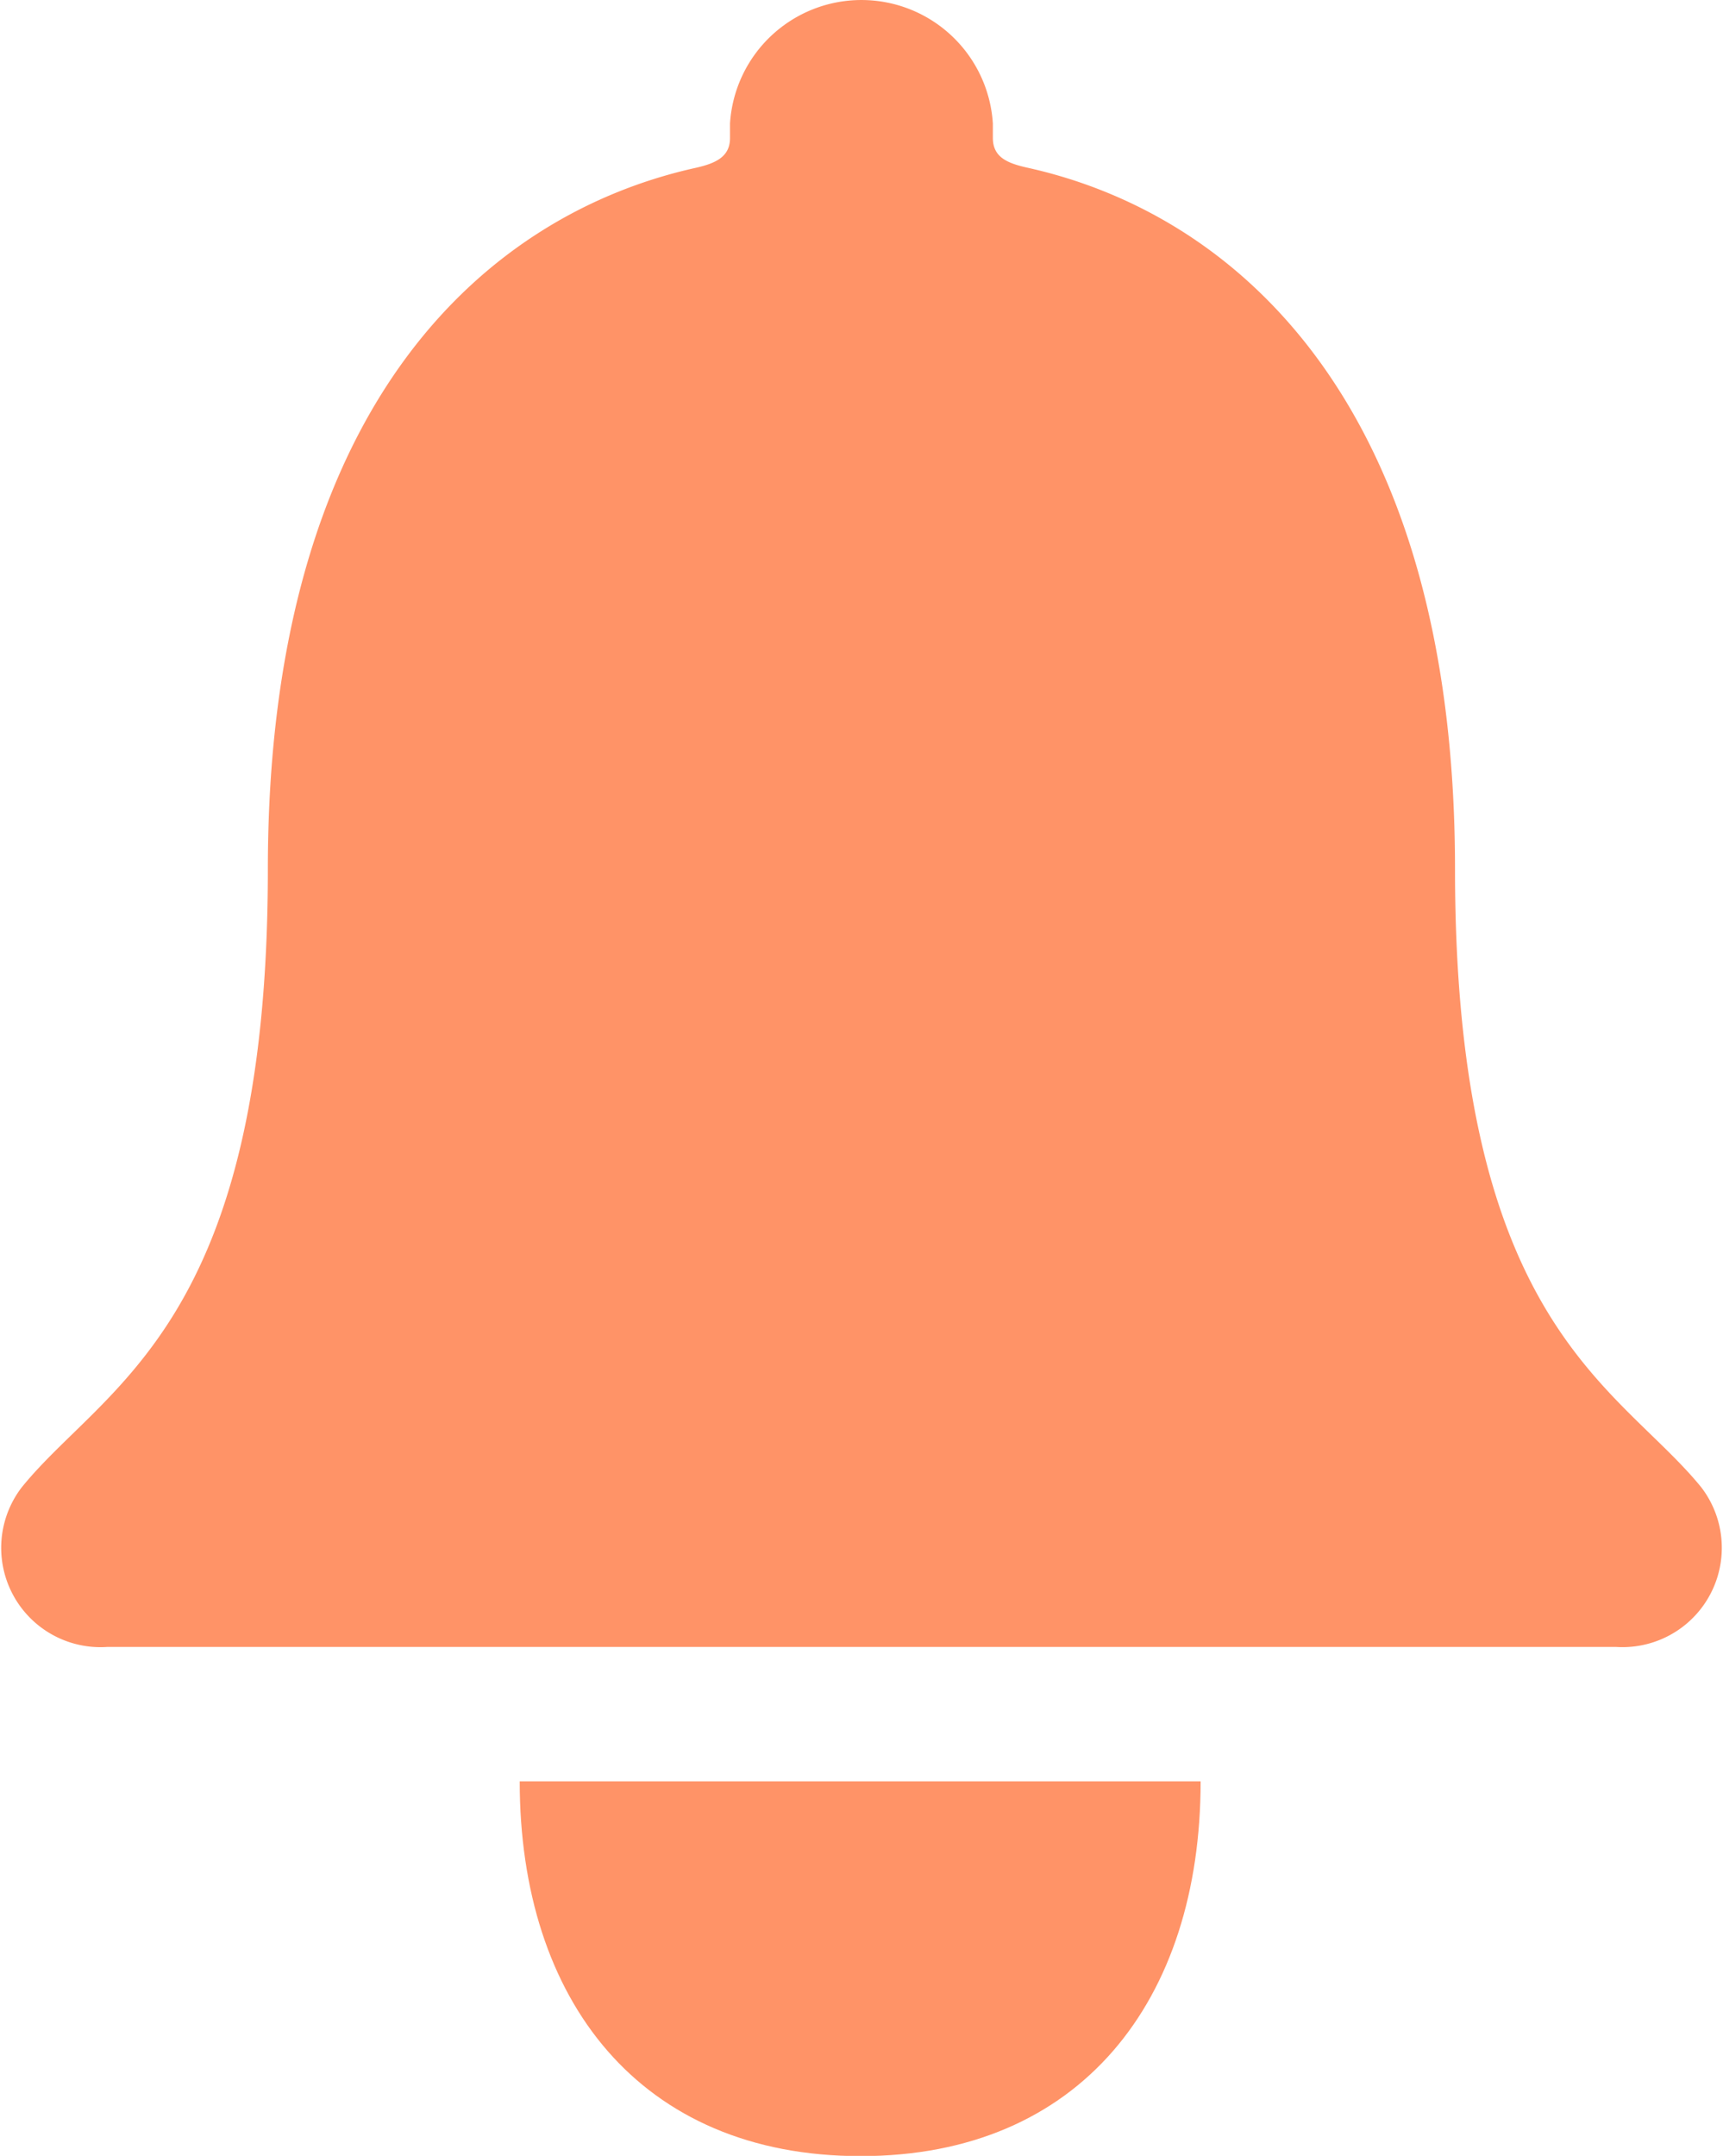
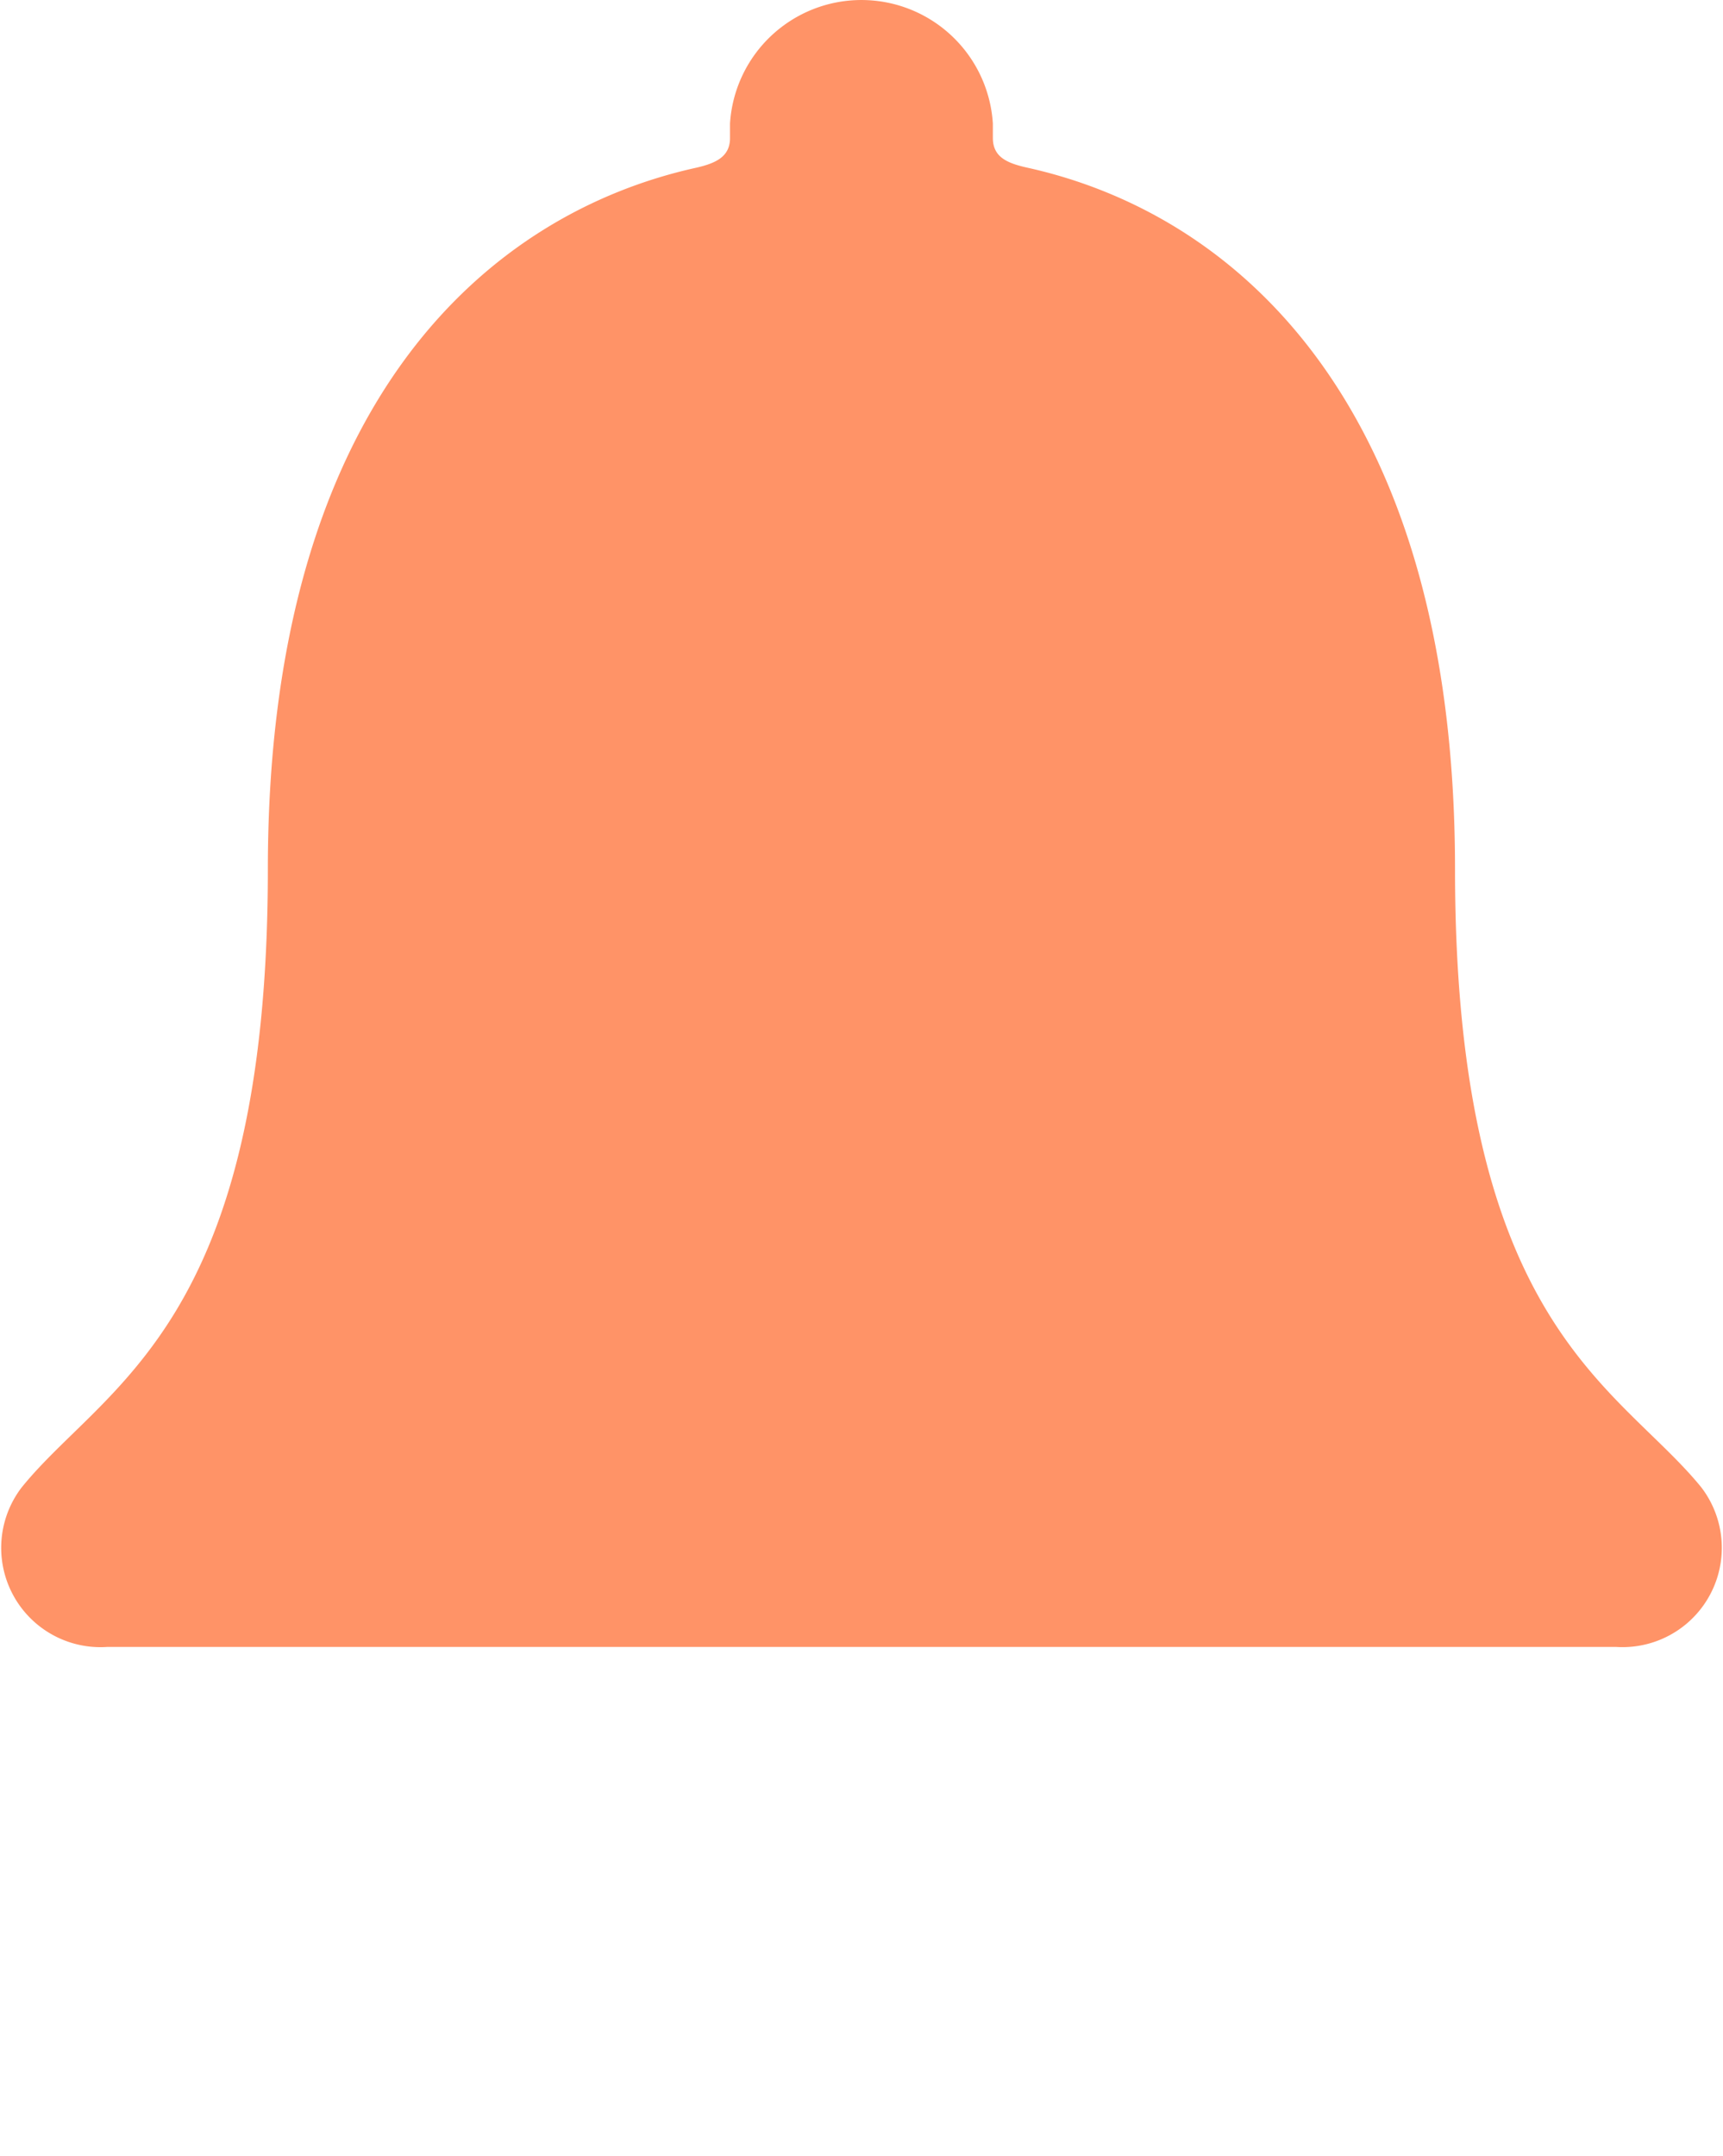
<svg xmlns="http://www.w3.org/2000/svg" width="26.496" height="33.139" viewBox="0 0 26.496 33.139">
  <g id="Icon_ionic-ios-notifications" data-name="Icon ionic-ios-notifications" transform="translate(-6.761 -3.93)">
-     <path id="Path_9214" data-name="Path 9214" d="M19.843,34.1c3.38,0,5.228-2.391,5.228-5.761H14.6C14.6,31.705,16.452,34.1,19.843,34.1Z" transform="translate(0.153 2.973)" fill="#ff9367" />
    <path id="Path_9215" data-name="Path 9215" d="M32.921,26.79c-1.276-1.566-3.785-2.484-3.785-9.5,0-7.2-3.412-10.091-6.593-10.786-.3-.069-.514-.162-.514-.455V5.828a2.025,2.025,0,0,0-4.042,0v.224c0,.285-.215.386-.514.455-3.189.7-6.593,3.587-6.593,10.786,0,7.013-2.51,7.923-3.785,9.5a1.527,1.527,0,0,0,1.317,2.453h23.2A1.527,1.527,0,0,0,32.921,26.79Z" transform="translate(0 0)" fill="#ff9367" />
  </g>
</svg>